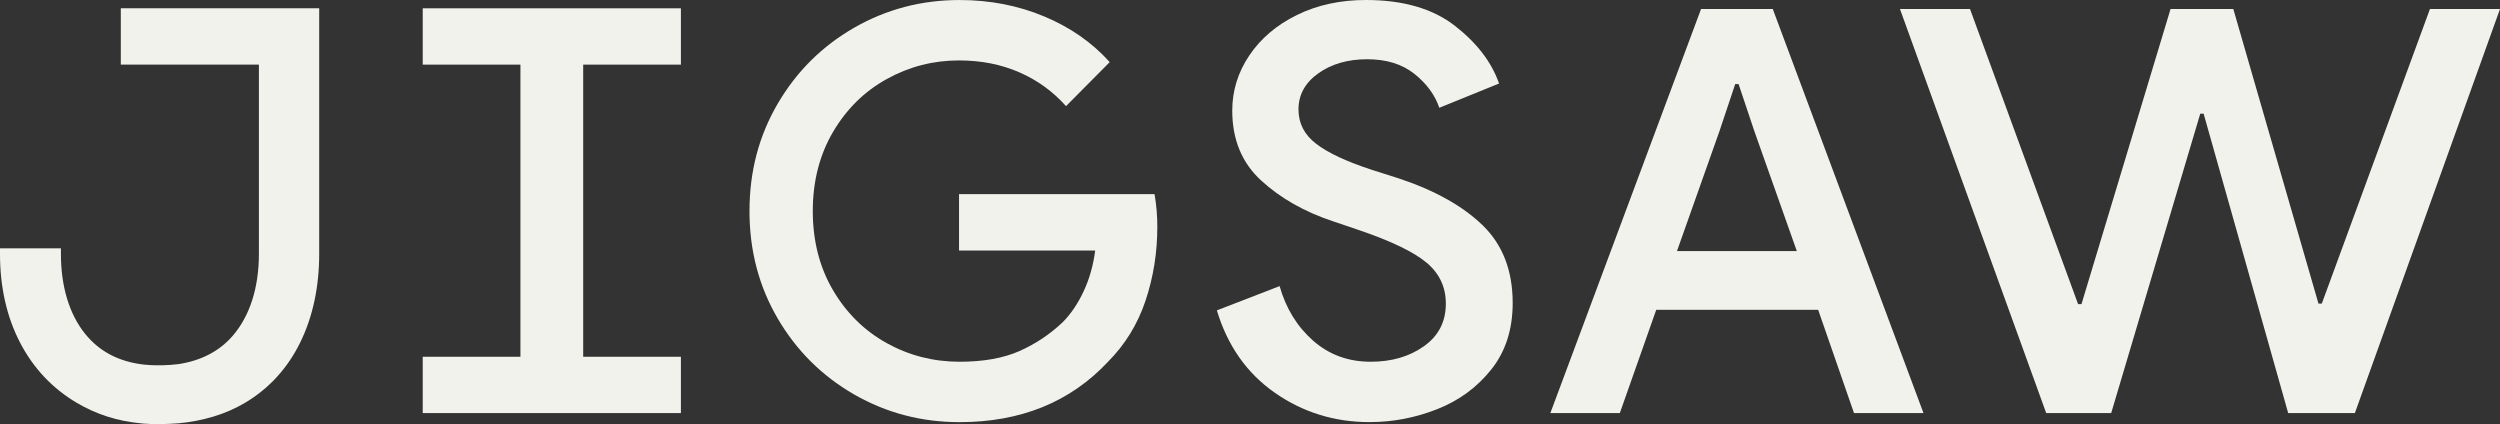
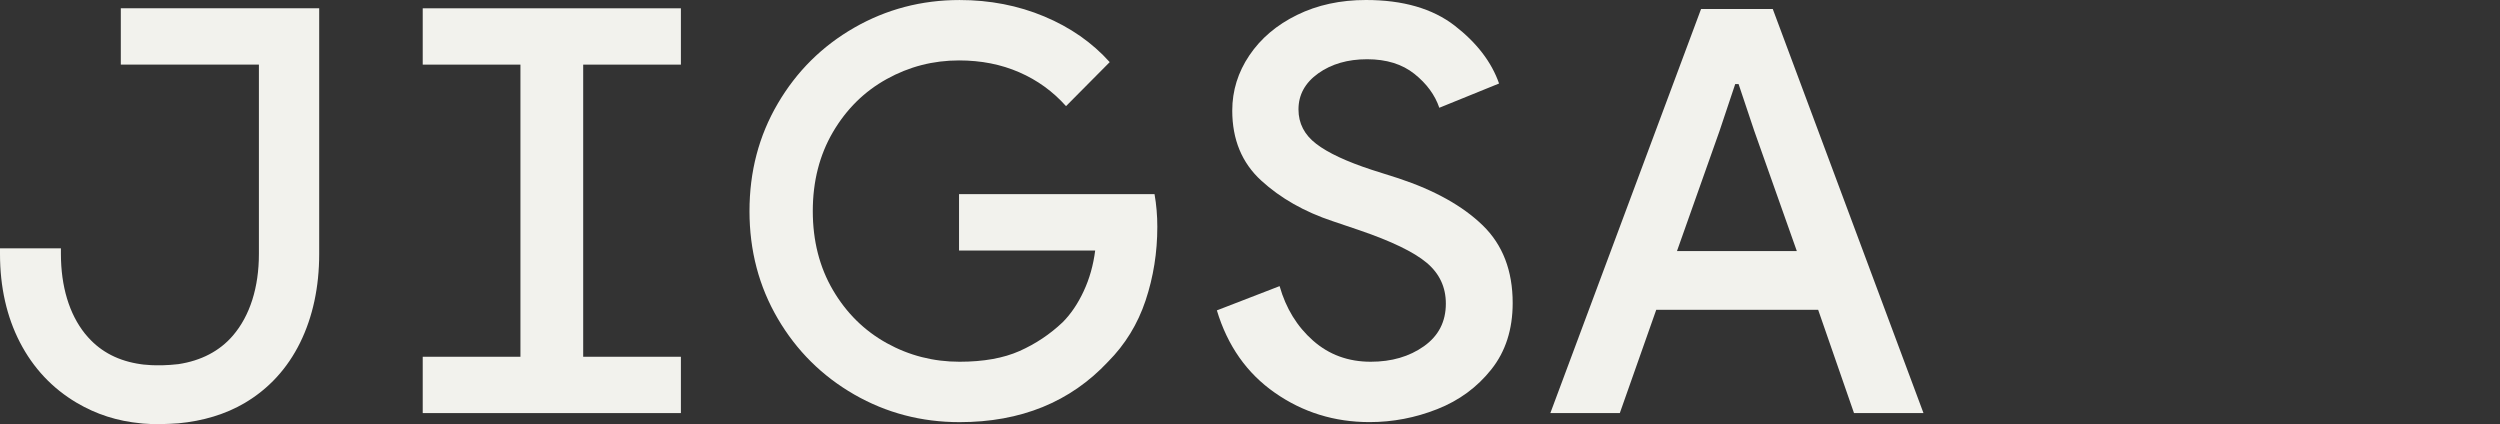
<svg xmlns="http://www.w3.org/2000/svg" width="112" height="19" viewBox="0 0 112 19" fill="none">
  <rect x="0" y="0" width="112" height="19" fill="#333333" stroke="none" />
  <path d="M42.965 8.696V11.224H49.064C48.98 11.882 48.809 12.489 48.549 13.045C48.29 13.602 47.977 14.066 47.608 14.436C47.039 14.976 46.395 15.405 45.675 15.726C44.955 16.046 44.06 16.206 42.989 16.206C41.818 16.206 40.73 15.929 39.726 15.372C38.723 14.816 37.919 14.024 37.316 12.996C36.714 11.969 36.413 10.789 36.413 9.457C36.413 8.124 36.714 6.946 37.316 5.917C37.919 4.89 38.721 4.096 39.726 3.541C40.73 2.984 41.809 2.707 42.965 2.707C43.952 2.707 44.85 2.884 45.662 3.238C46.474 3.591 47.173 4.098 47.758 4.755L49.715 2.783C48.929 1.907 47.95 1.225 46.778 0.735C45.607 0.246 44.344 0.001 42.989 0.001C41.283 0.001 39.709 0.415 38.27 1.24C36.831 2.066 35.688 3.199 34.844 4.641C33.998 6.082 33.577 7.688 33.577 9.457C33.577 11.226 34 12.832 34.844 14.273C35.688 15.714 36.831 16.847 38.27 17.674C39.709 18.5 41.281 18.912 42.989 18.912C45.733 18.912 47.95 18.011 49.64 16.206C50.41 15.431 50.97 14.516 51.322 13.463C51.673 12.41 51.848 11.31 51.848 10.163C51.848 9.657 51.806 9.168 51.723 8.696H42.963H42.965Z" fill="#F2F2ED" />
  <path d="M62.652 7.988L61.459 7.609C60.328 7.238 59.497 6.851 58.968 6.445C58.438 6.041 58.172 5.526 58.172 4.903C58.172 4.246 58.468 3.707 59.06 3.285C59.651 2.865 60.381 2.654 61.247 2.654C62.113 2.654 62.819 2.873 63.368 3.311C63.915 3.749 64.286 4.255 64.481 4.828L67.158 3.741C66.822 2.78 66.16 1.916 65.171 1.15C64.181 0.384 62.856 0 61.195 0C60.047 0 59.018 0.223 58.107 0.67C57.197 1.116 56.486 1.719 55.974 2.477C55.462 3.235 55.205 4.061 55.205 4.955C55.205 6.253 55.638 7.298 56.504 8.09C57.37 8.882 58.438 9.489 59.711 9.911L60.904 10.315C62.334 10.804 63.338 11.288 63.912 11.769C64.486 12.249 64.774 12.86 64.774 13.602C64.774 14.411 64.447 15.047 63.793 15.511C63.139 15.975 62.344 16.206 61.407 16.206C60.4 16.206 59.539 15.891 58.823 15.258C58.107 14.626 57.609 13.813 57.326 12.818L54.516 13.905C54.993 15.489 55.859 16.721 57.114 17.596C58.369 18.472 59.782 18.91 61.355 18.91C62.398 18.91 63.408 18.716 64.389 18.329C65.37 17.943 66.178 17.348 66.814 16.547C67.45 15.746 67.768 14.756 67.768 13.576C67.768 12.127 67.322 10.967 66.429 10.099C65.536 9.231 64.277 8.527 62.652 7.988Z" fill="#F2F2ED" />
  <path d="M76.208 0.403L69.456 18.505H72.568L74.2 13.878H81.453L83.059 18.505H86.172L79.42 0.403H76.208ZM75.128 11.249L77.036 5.864L77.738 3.765H77.888L78.591 5.864L80.498 11.249H75.127H75.128Z" fill="#F2F2ED" />
-   <path d="M108.862 0.403L104.017 13.6H103.867L100.052 0.403H97.241L93.25 13.626H93.099L88.256 0.403H85.118L91.67 18.506H94.581L98.572 5.091H98.722L102.511 18.506H105.498L112 0.403H108.862Z" fill="#F2F2ED" />
  <path d="M5.412 2.893H11.599V11.375C11.599 12.876 11.198 14.142 10.437 15.031C9.843 15.727 9.007 16.162 7.988 16.314C6.987 16.43 6.314 16.317 6.314 16.317C5.324 16.177 4.542 15.775 3.951 15.115H3.95L3.807 14.948C3.102 14.067 2.729 12.832 2.729 11.375V11.125H0V11.377C0 12.86 0.301 14.194 0.894 15.34C1.487 16.485 2.34 17.396 3.43 18.041C4.318 18.565 5.25 18.864 6.313 18.965C6.313 18.965 6.884 19.044 7.987 18.965C9.086 18.863 10.104 18.561 10.961 18.055C12.041 17.418 12.876 16.507 13.447 15.348C14.012 14.199 14.3 12.86 14.3 11.375V0.37H5.412V2.893Z" fill="#F2F2ED" />
  <path d="M18.938 2.895H23.316V15.983H18.938V18.506H23.316H26.127H30.504V15.983H26.127V2.895H30.504V0.372H18.938V2.895Z" fill="#F2F2ED" />
</svg>